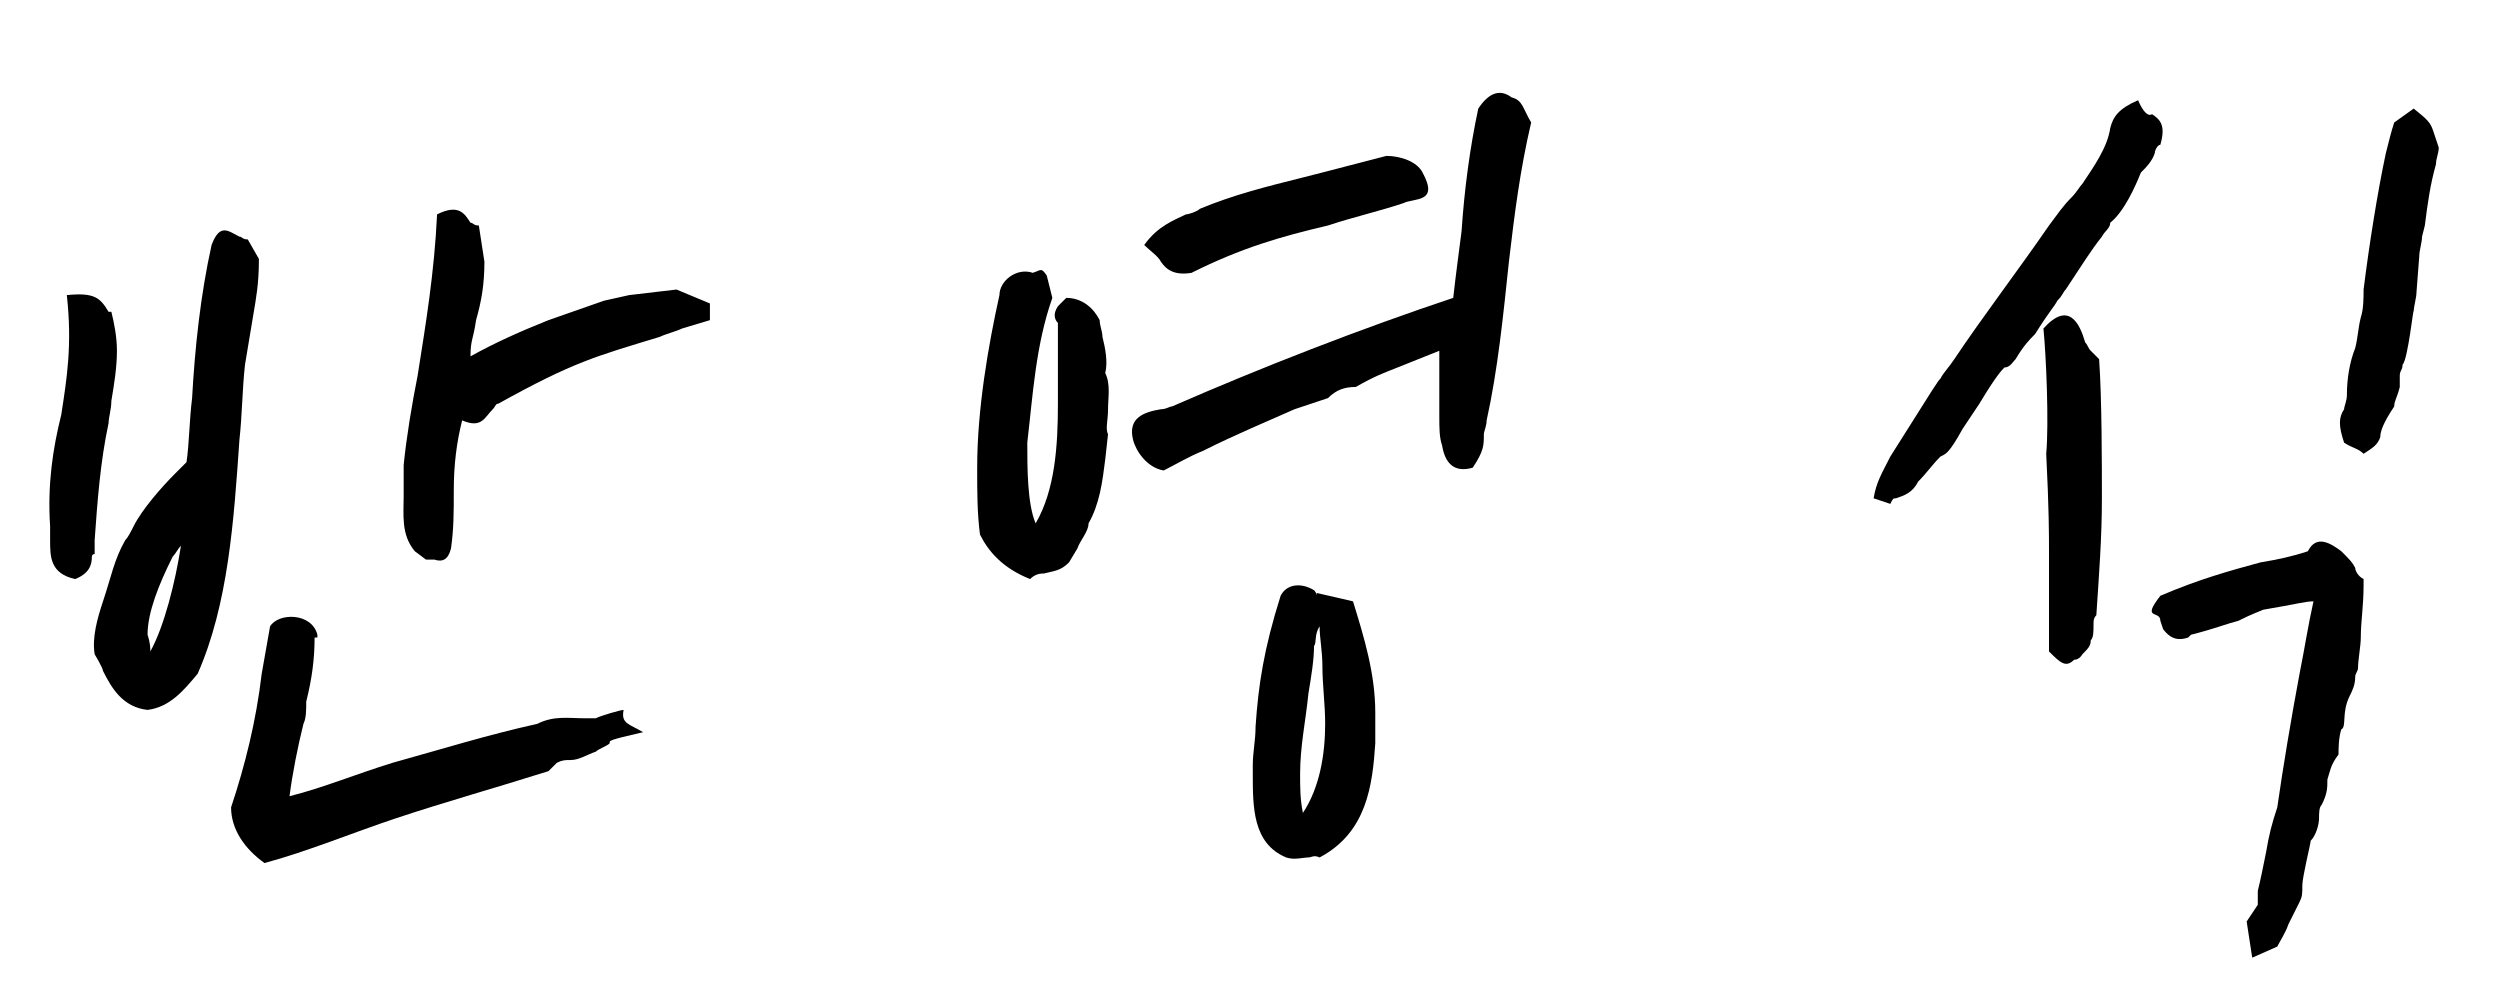
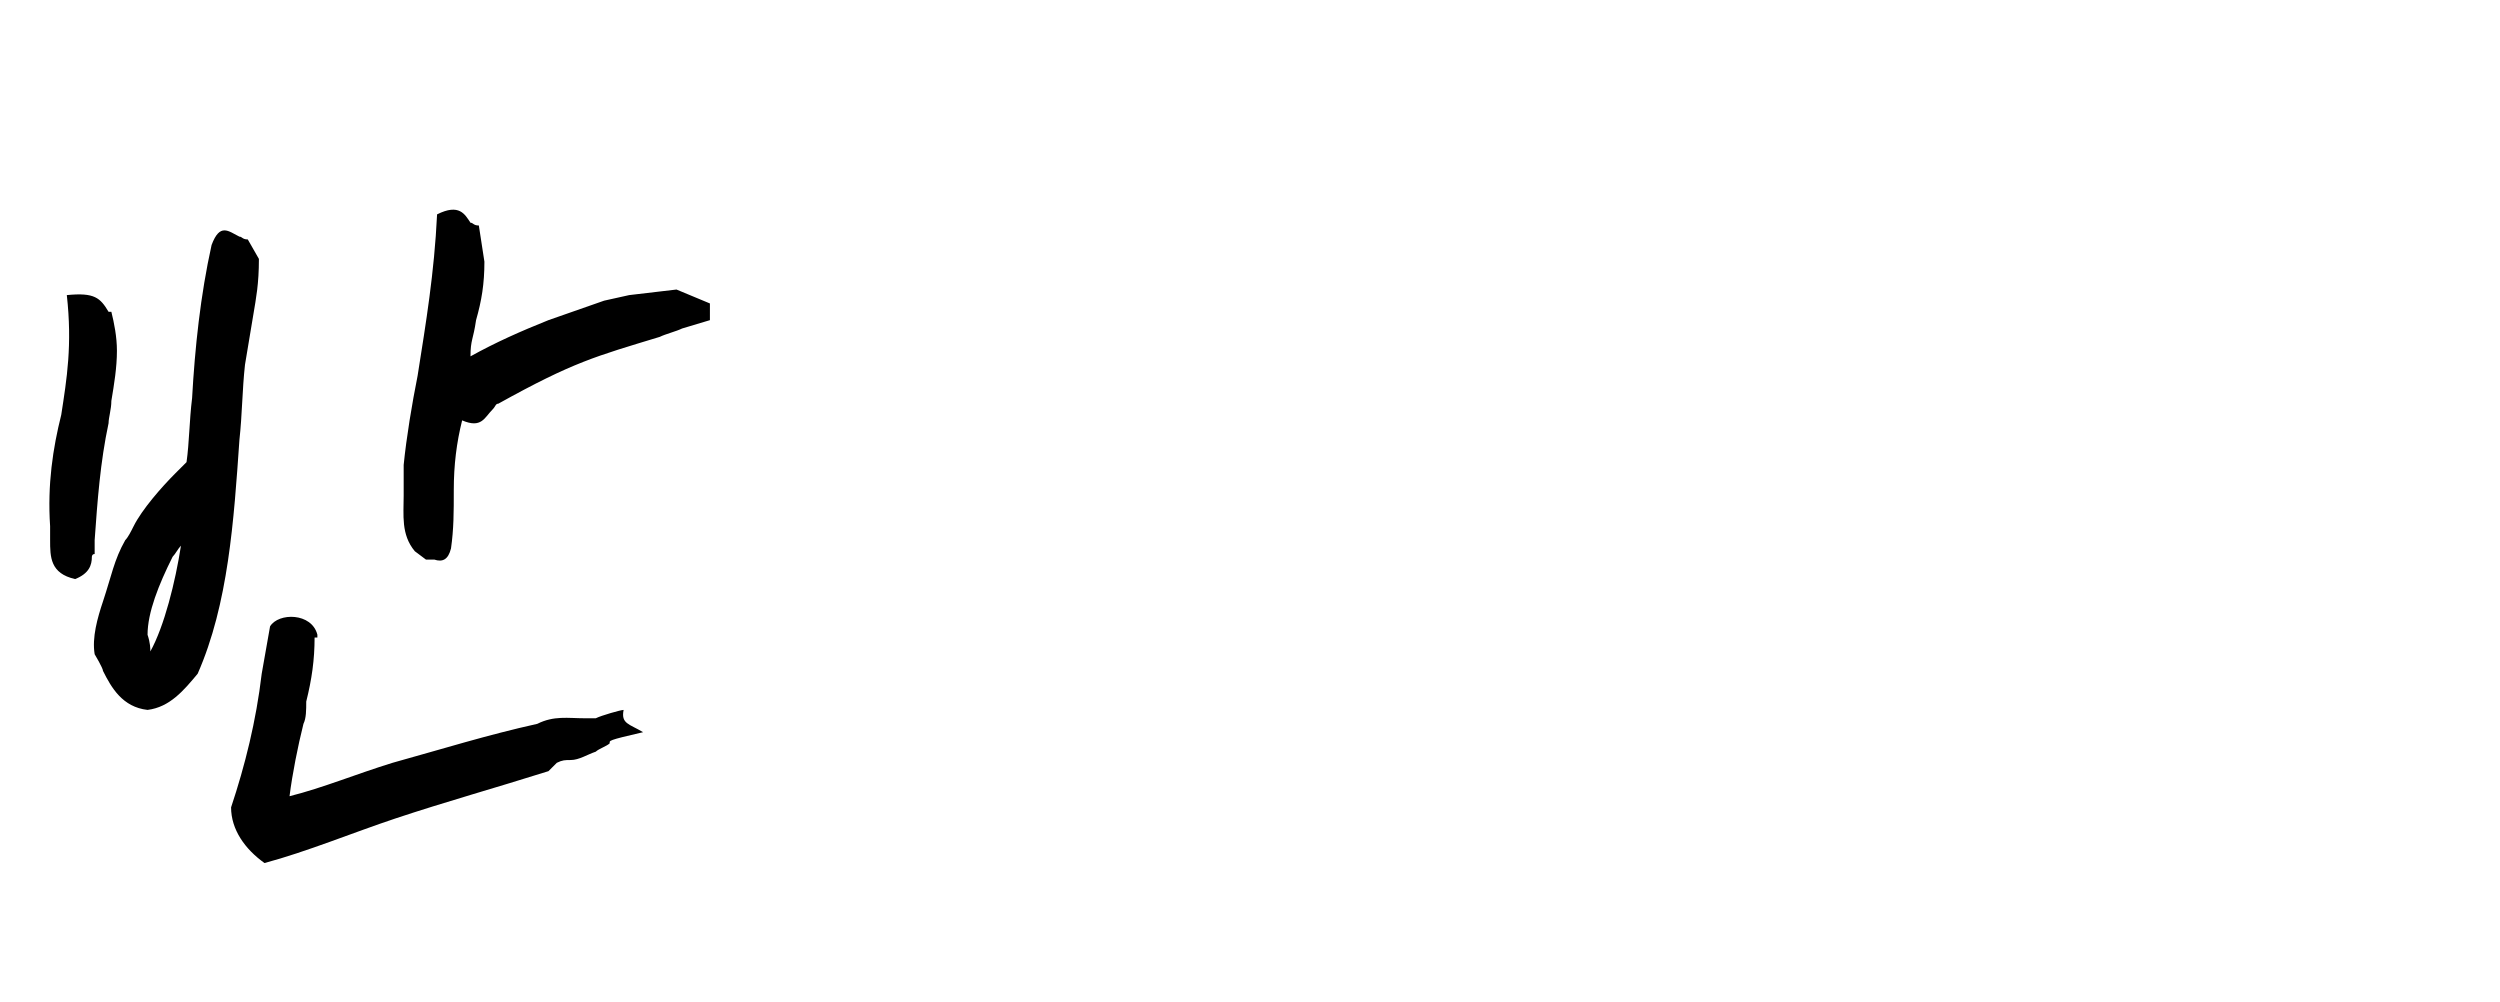
<svg xmlns="http://www.w3.org/2000/svg" version="1.1" id="레이어_1" x="0px" y="0px" viewBox="0 0 89.8 36" style="enable-background:new 0 0 89.8 36;" xml:space="preserve">
  <g>
    <path d="M4,11.2c0.1,0.4,0.2,0.9,0.2,1.4c0,0.6-0.1,1.2-0.2,1.8c0,0.3-0.1,0.6-0.1,0.8c-0.3,1.4-0.4,2.8-0.5,4.2c0,0.1,0,0.4,0,0.5   C3.3,19.9,3.3,20,3.3,20c0,0.3-0.1,0.6-0.6,0.8c-0.9-0.2-0.9-0.8-0.9-1.4c0-0.2,0-0.4,0-0.5c-0.1-1.5,0.1-2.8,0.4-4   c0.2-1.3,0.4-2.5,0.2-4.3c1-0.1,1.2,0.1,1.5,0.6L4,11.2z M9.3,9.3c0,0.9-0.1,1.4-0.2,2c-0.1,0.6-0.2,1.2-0.3,1.8   c-0.1,0.9-0.1,1.8-0.2,2.7c-0.2,2.9-0.4,5.9-1.5,8.4c-0.5,0.6-1,1.2-1.8,1.3c-0.9-0.1-1.3-0.8-1.6-1.4c0-0.1-0.3-0.6-0.3-0.6   c-0.1-0.6,0.1-1.3,0.3-1.9c0.3-0.9,0.4-1.5,0.8-2.2c0.1-0.1,0.2-0.3,0.3-0.5c0.3-0.6,1-1.4,1.5-1.9l0.3-0.3l0.1-0.1   c0.1-0.7,0.1-1.5,0.2-2.3c0.1-1.8,0.3-3.7,0.7-5.5c0.3-0.8,0.6-0.5,1-0.3c0.1,0,0.1,0.1,0.3,0.1L9.3,9.3z M5.4,23.4   c0.5-0.9,0.9-2.5,1.1-3.8c-0.1,0.1-0.2,0.3-0.3,0.4c-0.5,1-0.9,2-0.9,2.8C5.4,23.1,5.4,23.3,5.4,23.4z M11.3,22.9   c0,0.8-0.1,1.5-0.3,2.3c0,0.3,0,0.6-0.1,0.8c-0.2,0.8-0.4,1.8-0.5,2.6c1.2-0.3,2.4-0.8,3.7-1.2c1.8-0.5,3.4-1,5.2-1.4   c0.6-0.3,1.1-0.2,1.7-0.2h0.4c0.2-0.1,0.9-0.3,1-0.3c-0.1,0.5,0.2,0.5,0.7,0.8c-1.3,0.3-1.2,0.3-1.2,0.4c-0.1,0.1-0.4,0.2-0.5,0.3   c-0.3,0.1-0.6,0.3-0.9,0.3c-0.2,0-0.3,0-0.5,0.1l-0.3,0.3c-1.9,0.6-3.7,1.1-5.5,1.7c-1.5,0.5-3.2,1.2-4.7,1.6   c-0.7-0.5-1.2-1.2-1.2-2c0.5-1.5,0.9-3.1,1.1-4.8c0.1-0.6,0.2-1.1,0.3-1.7c0.3-0.5,1.5-0.5,1.7,0.3V22.9z M25.5,10.9l0,0.6l-1,0.3   c-0.2,0.1-0.6,0.2-0.8,0.3c-2.3,0.7-3.1,0.9-5.8,2.4c-0.1,0-0.1,0.1-0.2,0.2c-0.3,0.3-0.4,0.7-1.1,0.4c-0.2,0.8-0.3,1.6-0.3,2.5   c0,0.8,0,1.4-0.1,2.1c-0.1,0.4-0.3,0.5-0.6,0.4c-0.1,0-0.2,0-0.3,0l-0.4-0.3c-0.5-0.6-0.4-1.3-0.4-2c0-0.4,0-0.7,0-1.1   c0.1-1,0.3-2.2,0.5-3.2c0.3-1.9,0.6-3.7,0.7-5.8c0.8-0.4,1,0,1.2,0.3C17,8,17,8.1,17.2,8.1l0.2,1.3c0,0.8-0.1,1.4-0.3,2.1   c-0.1,0.7-0.2,0.7-0.2,1.3c0.9-0.5,1.8-0.9,2.8-1.3l2-0.7l0.9-0.2l1.7-0.2L25.5,10.9z" />
-     <path d="M37.8,10.7c-0.6,1.7-0.7,3.5-0.9,5.2c0,0.9,0,2.2,0.3,2.9c0.7-1.2,0.8-2.8,0.8-4.3c0-0.5,0-1,0-1.5c0-0.3,0-0.9,0-1.4   c-0.1-0.1-0.2-0.3,0-0.6l0.3-0.3c0.6,0,1,0.4,1.2,0.8c0,0.2,0.1,0.4,0.1,0.6c0.1,0.4,0.2,0.9,0.1,1.3c0.2,0.4,0.1,0.9,0.1,1.3   c0,0.4-0.1,0.7,0,0.9l-0.1,0.9c-0.1,0.8-0.2,1.6-0.6,2.3c0,0.3-0.3,0.6-0.4,0.9l-0.3,0.5c-0.3,0.3-0.5,0.3-0.9,0.4   c-0.1,0-0.3,0-0.5,0.2c-1-0.4-1.5-1-1.8-1.6c-0.1-0.8-0.1-1.5-0.1-2.4c0-2.1,0.4-4.4,0.8-6.2c0-0.5,0.6-1,1.2-0.8   c0.3-0.1,0.3-0.2,0.5,0.1L37.8,10.7z M54.2,9.4c-0.2,1.9-0.4,3.9-0.8,5.7c0,0.2-0.1,0.4-0.1,0.5c0,0.4,0,0.6-0.4,1.2   c-0.7,0.2-1-0.2-1.1-0.8c-0.1-0.3-0.1-0.6-0.1-1.1c0-0.4,0-0.9,0-1.3c0-0.2,0-0.6,0-1c-0.5,0.2-1,0.4-1.5,0.6   c-0.5,0.2-0.8,0.3-1.5,0.7c-0.4,0-0.7,0.1-1,0.4l-1.2,0.4c-0.9,0.4-2.1,0.9-3.3,1.5c-0.5,0.2-1,0.5-1.4,0.7c-0.6-0.1-1-0.7-1.1-1.1   c-0.2-0.8,0.4-1,1-1.1c0.2,0,0.3-0.1,0.4-0.1c3.2-1.4,6.8-2.8,10.1-3.9c0.1-0.9,0.2-1.6,0.3-2.4c0.1-1.5,0.3-3,0.6-4.4   c0.4-0.6,0.8-0.7,1.2-0.4c0.4,0.1,0.4,0.4,0.7,0.9C54.6,6.1,54.4,7.7,54.2,9.4z M50.4,7.3c-0.9,0.3-1.8,0.5-2.7,0.8   c-1.7,0.4-3.1,0.8-4.9,1.7c-0.6,0.1-0.9-0.1-1.1-0.4c-0.1-0.2-0.4-0.4-0.6-0.6c0.5-0.7,1.1-0.9,1.5-1.1c0.1,0,0.4-0.1,0.5-0.2   c1.2-0.5,2.4-0.8,3.6-1.1c1.2-0.3,2.3-0.6,3.1-0.8c0.5,0,1.1,0.2,1.3,0.6C51.7,7.3,50.8,7.1,50.4,7.3z M47.3,21.4v-0.1l1.3,0.3   c0.4,1.3,0.8,2.6,0.8,4c0,0.3,0,0.8,0,1.1c-0.1,1.5-0.3,3.2-2,4.1c-0.2-0.1-0.3,0-0.4,0c-0.2,0-0.5,0.1-0.8,0   c-1.2-0.5-1.2-1.8-1.2-3v-0.3c0-0.5,0.1-0.9,0.1-1.4c0.1-1.5,0.3-2.8,0.9-4.7c0.2-0.4,0.7-0.5,1.2-0.2   C47.2,21.2,47.3,21.3,47.3,21.4z M47.4,22.5c-0.2,0.3-0.1,0.6-0.2,0.7c0,0.5-0.1,1.1-0.2,1.7c-0.1,1-0.3,1.9-0.3,2.9   c0,0.5,0,0.9,0.1,1.4c0.6-0.9,0.8-2.1,0.8-3.2c0-0.7-0.1-1.4-0.1-2.1C47.5,23.4,47.4,22.9,47.4,22.5z" />
-     <path d="M77.4,5.5c-0.1,0.3-0.3,0.5-0.5,0.7c-0.2,0.5-0.6,1.4-1.1,1.8c0,0.2-0.2,0.3-0.3,0.5c-0.4,0.5-0.7,1-1.3,1.9   c-0.1,0.1-0.1,0.2-0.3,0.4c-0.1,0.2-0.3,0.4-0.8,1.2c-0.2,0.2-0.4,0.4-0.7,0.9c-0.1,0.1-0.2,0.3-0.4,0.3c-0.1,0.1-0.3,0.3-0.9,1.3   l-0.6,0.9c-0.5,0.9-0.6,0.9-0.8,1c-0.3,0.3-0.5,0.6-0.8,0.9c-0.2,0.4-0.5,0.5-0.8,0.6c-0.1,0-0.1,0-0.2,0.2l-0.6-0.2   c0.1-0.6,0.3-0.9,0.6-1.5c1.7-2.7,1.7-2.7,1.8-2.8c0.1-0.2,0.3-0.4,0.5-0.7c1-1.5,2.3-3.2,3.4-4.8c0.3-0.4,0.5-0.7,0.8-1   c0.2-0.2,0.3-0.4,0.4-0.5c0.4-0.6,0.9-1.3,1-2c0.1-0.4,0.3-0.7,1-1c0.3,0.7,0.5,0.5,0.5,0.5c0.3,0.2,0.5,0.4,0.3,1.1   C77.5,5.2,77.4,5.4,77.4,5.5z M75.4,12.9c0.1,1.4,0.1,3.8,0.1,5c0,1.4-0.1,2.7-0.2,4.2c-0.1,0.1-0.1,0.2-0.1,0.3   c0,0.3,0,0.5-0.1,0.6c0,0.2-0.1,0.3-0.3,0.5c0,0-0.1,0.2-0.3,0.2c-0.3,0.3-0.5,0.1-0.9-0.3c0-0.5,0-1,0-1.4c0-0.3,0-0.5,0-0.8   c0-0.6,0-0.9,0-1.4c0-0.6,0-1.5-0.1-3.5c0.1-1.1,0-3.5-0.1-4.5c0.9-1,1.3-0.2,1.5,0.5c0.1,0.1,0.1,0.2,0.2,0.3L75.4,12.9z M84.9,21   c0,0.8-0.1,1.3-0.1,1.9c0,0.3-0.1,0.8-0.1,1.1c0,0.1-0.1,0.2-0.1,0.3c0,0.3-0.1,0.5-0.2,0.7c-0.3,0.6-0.1,1.1-0.3,1.2   c-0.1,0.3-0.1,0.7-0.1,0.9c-0.3,0.4-0.3,0.6-0.4,0.9c0,0.3,0,0.5-0.2,0.9c-0.1,0.1-0.1,0.3-0.1,0.5c0,0.2-0.1,0.6-0.3,0.8   c0,0.1-0.3,1.3-0.3,1.6c0,0.3,0,0.4-0.1,0.6l-0.4,0.8c-0.1,0.3-0.3,0.6-0.4,0.8l-0.9,0.4l-0.2-1.3l0.4-0.6v-0.5   c0.1-0.4,0.2-0.9,0.3-1.4c0.1-0.6,0.2-1,0.4-1.6c0.2-1.4,0.5-3.2,0.8-4.8c0.2-1,0.3-1.7,0.5-2.6c-0.3,0-0.6,0.1-1.8,0.3   c-0.5,0.2-0.7,0.3-0.9,0.4c-0.4,0.1-0.9,0.3-1.7,0.5c0,0-0.1,0.1-0.1,0.1C78.3,23,78,23,77.7,22.6l-0.1-0.3c0-0.4-0.7,0,0-0.9   c1.4-0.6,2.5-0.9,3.6-1.2c0.6-0.1,1.1-0.2,1.7-0.4c0.3-0.6,0.8-0.3,1.2,0c0.3,0.3,0.4,0.4,0.5,0.6c0,0.1,0.1,0.3,0.3,0.4L84.9,21z    M87.6,5.3c0,0.2-0.1,0.4-0.1,0.6c-0.2,0.7-0.3,1.4-0.4,2.2L87,8.5c0,0.2-0.1,0.5-0.1,0.7l-0.1,1.3c0,0.2-0.1,0.5-0.1,0.7   c0-0.3-0.2,1.7-0.4,1.9c0,0.2-0.1,0.2-0.1,0.4c0,0.1,0,0.3,0,0.4c-0.1,0.4-0.2,0.5-0.2,0.7c-0.4,0.6-0.5,0.9-0.5,1.1   c-0.1,0.3-0.3,0.4-0.6,0.6c-0.2-0.2-0.4-0.2-0.7-0.4c-0.2-0.6-0.2-0.9,0-1.2c0-0.1,0.1-0.3,0.1-0.5c0-0.6,0.1-1.2,0.3-1.7   c0.1-0.4,0.1-0.7,0.2-1.1c0.1-0.3,0.1-0.7,0.1-1c0.2-1.6,0.5-3.5,0.8-4.9c0.1-0.4,0.2-0.8,0.3-1.1l0.7-0.5c0.5,0.4,0.6,0.5,0.7,0.8   L87.6,5.3z" />
  </g>
</svg>